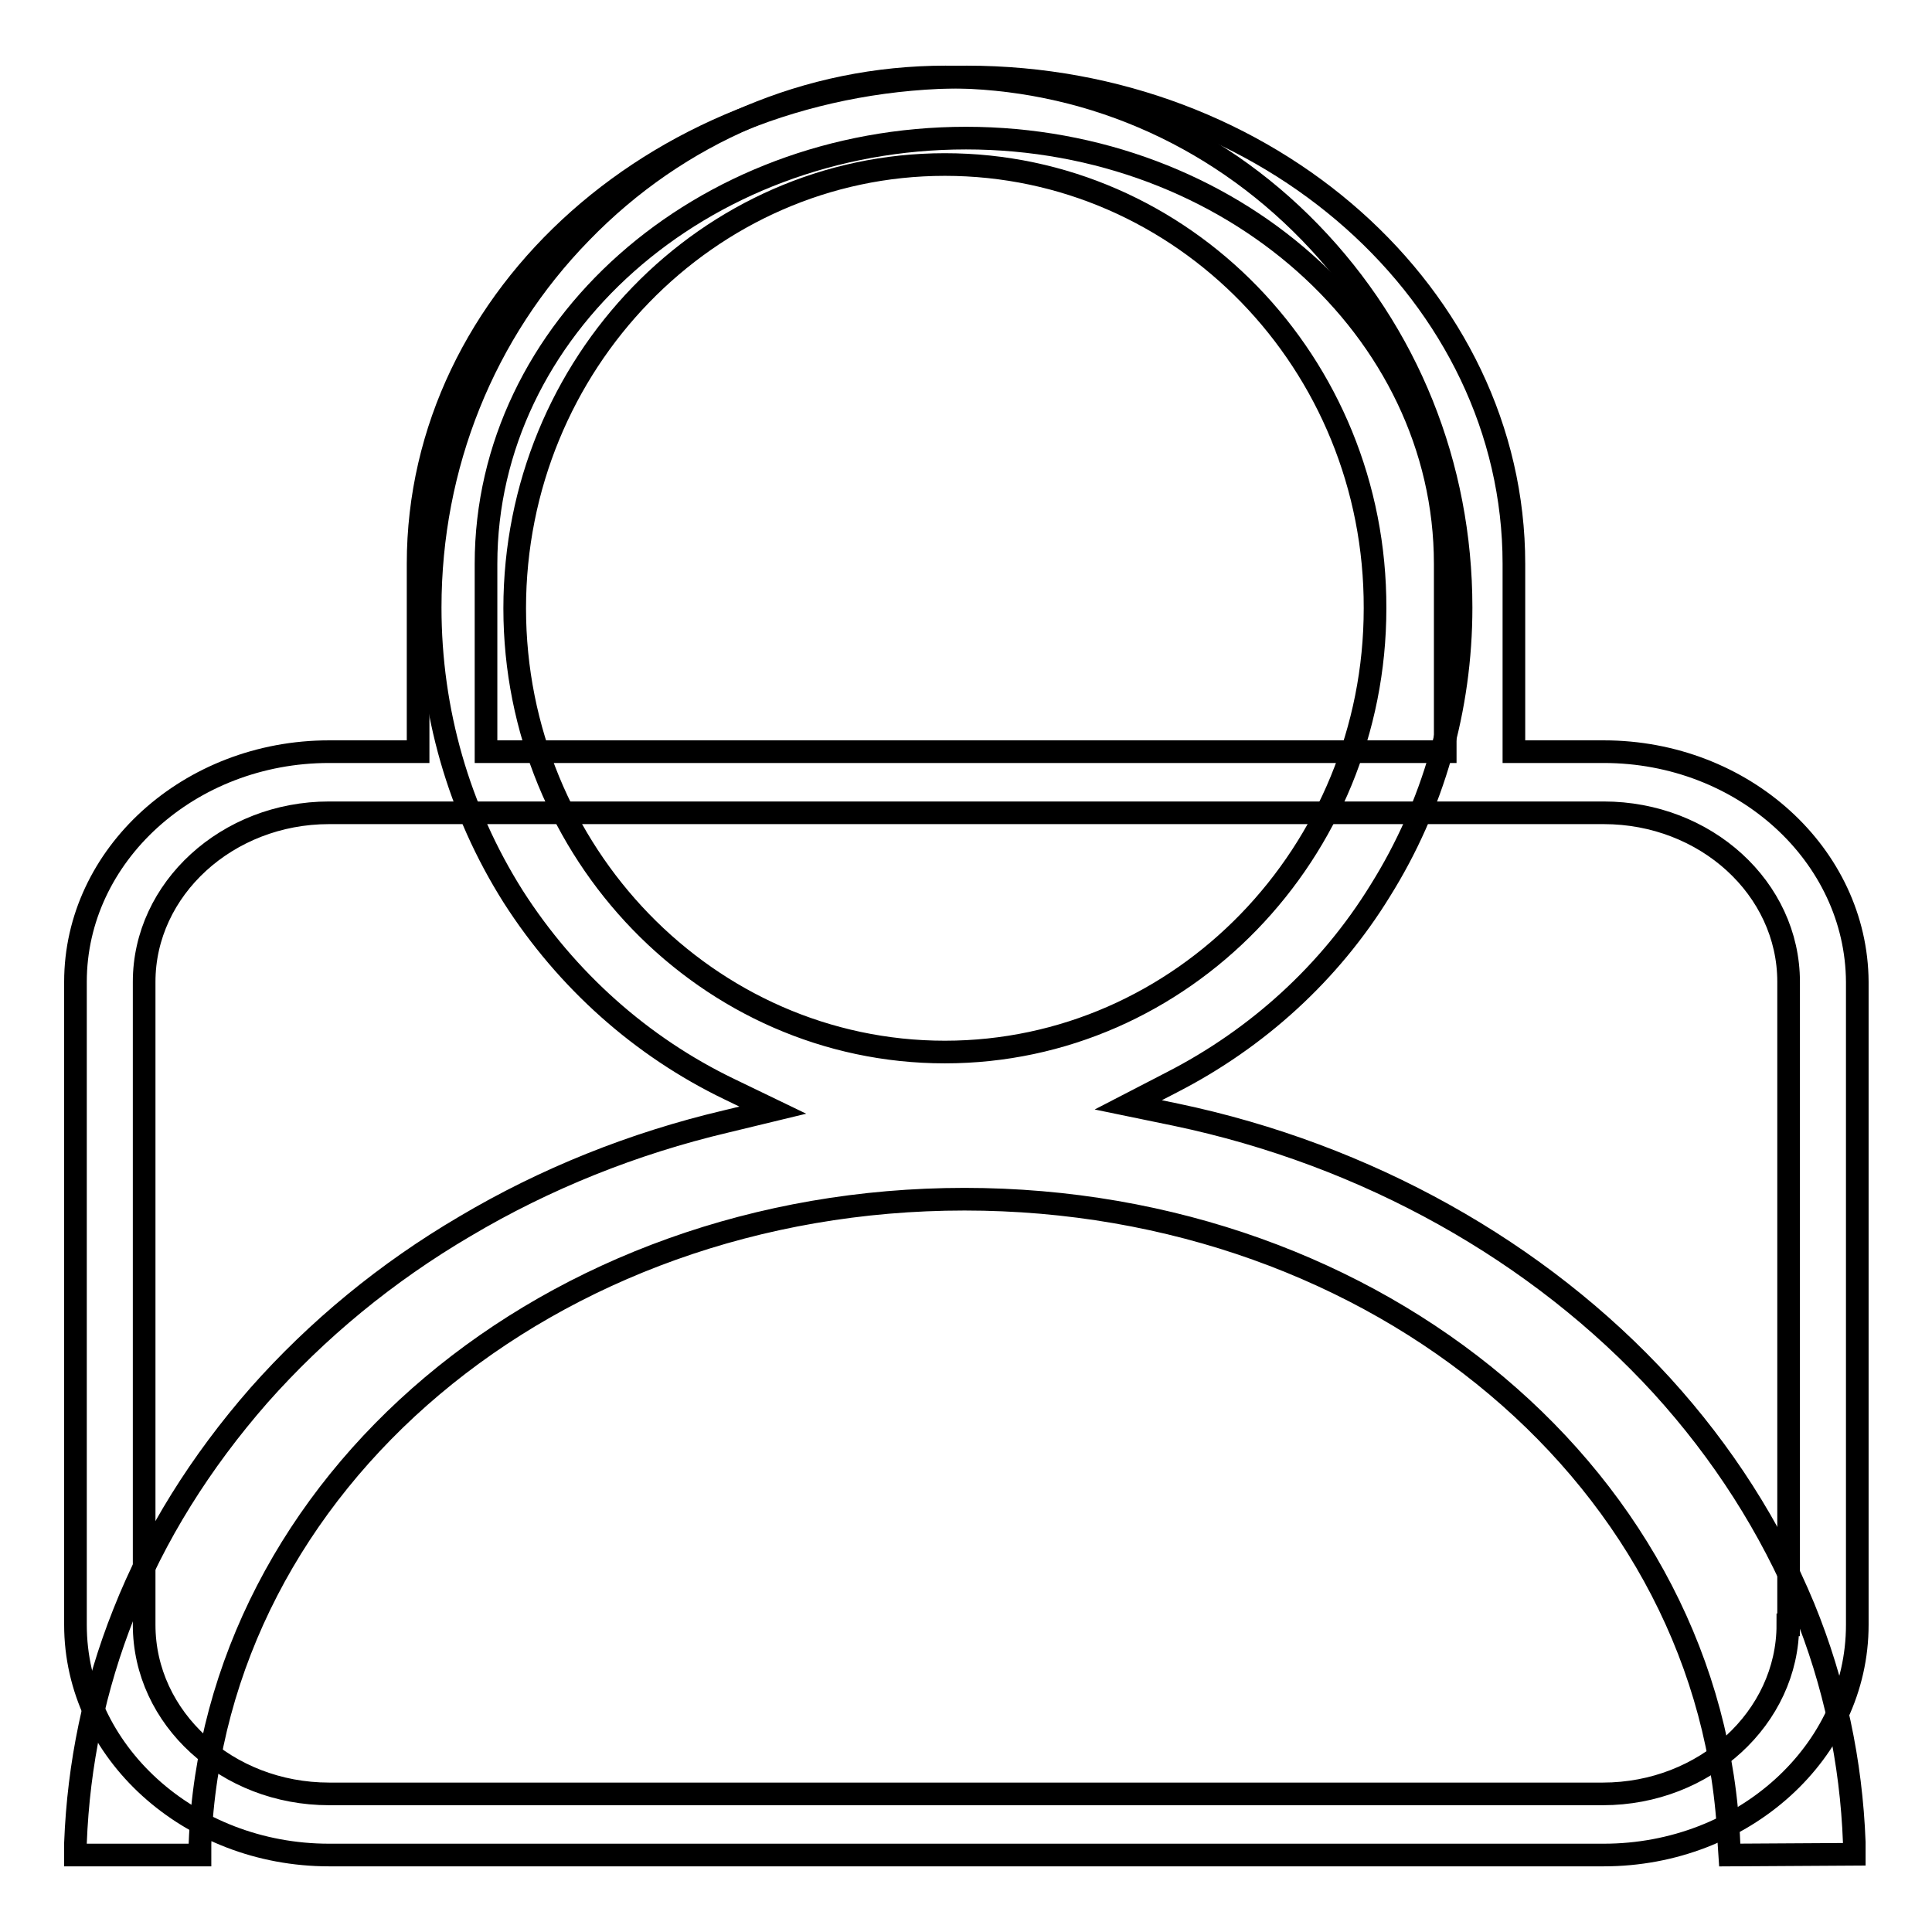
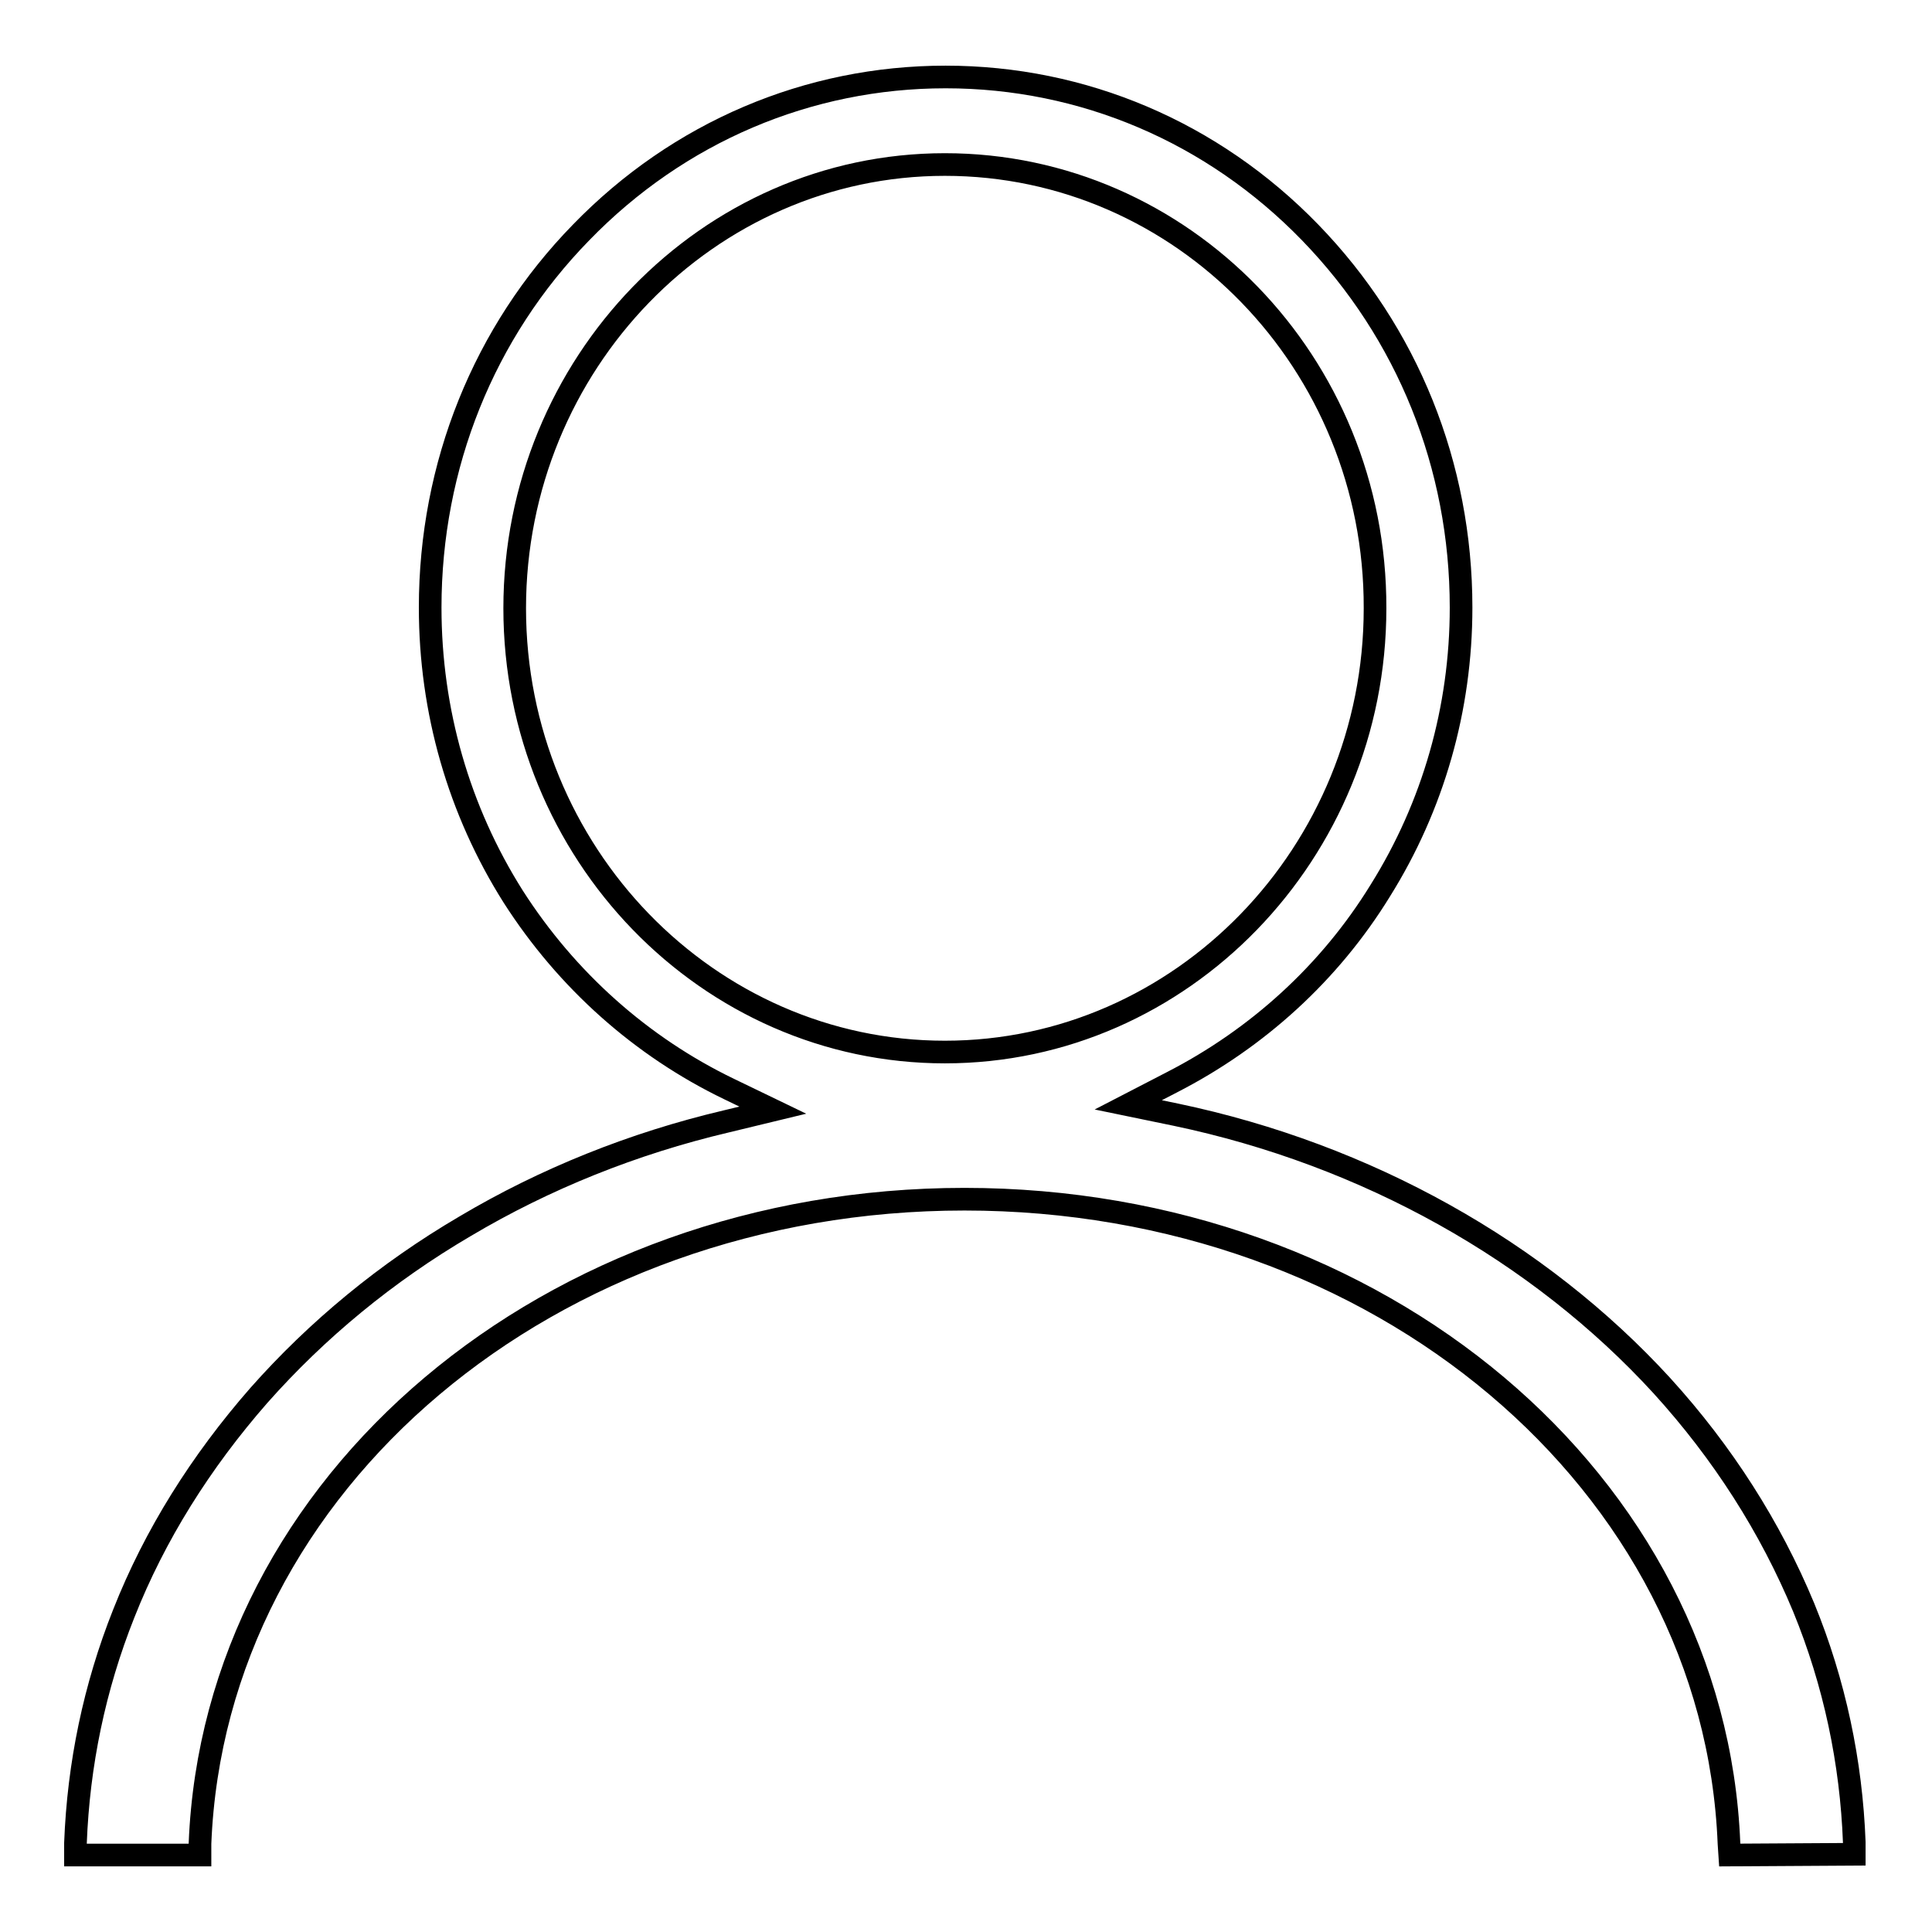
<svg xmlns="http://www.w3.org/2000/svg" version="1.1" x="0px" y="0px" viewBox="0 0 256 256" enable-background="new 0 0 256 256" xml:space="preserve">
  <g>
    <g>
      <path stroke-width="3" fill-opacity="0" stroke="#000000" d="M229.2,245.8l-0.1-1.5c-1.9-47.9-46.4-85.4-101.3-85.4c-54.9,0-99.4,37.5-101.3,85.4l0,1.5H10l0-1.6c0.4-10.4,2.5-20.6,6.4-30.4c4.1-10.4,10.2-20.1,17.9-28.9c7.7-8.7,16.9-16.3,27.3-22.4c10.6-6.3,22.3-11,34.6-13.9l6.2-1.5l-5.8-2.8C85,138.7,75.1,129.9,68,118.8C60.8,107.4,57,94.2,57,80.5c0-18.8,7.1-36.5,20-49.7c12.9-13.3,30.1-20.6,48.3-20.6c18.2,0,35.4,7.3,48.3,20.6c12.9,13.3,20,30.9,20,49.7c0,13.4-3.7,26.3-10.7,37.5c-6.7,10.9-16.3,19.6-27.6,25.4l-5.8,3l6.3,1.3c25.3,5.3,48.1,18.1,64.4,35.9c8.1,8.9,14.4,18.8,18.8,29.4c4.1,10,6.3,20.5,6.7,31.1l0,1.6L229.2,245.8L229.2,245.8z M125.2,21.8c-31.4,0-57,26.4-57,58.8c0,32.4,25.6,58.8,57,58.8s57-26.4,57-58.8C182.3,48.1,156.7,21.8,125.2,21.8L125.2,21.8z" />
-       <path stroke-width="3" fill-opacity="0" stroke="#000000" d="M212.5,99.6h-11.9V74.7c0-35.5-32.6-64.5-72.5-64.5c-40.1,0-72.7,28.9-72.7,64.5v24.9H43.6c-18.5,0-33.6,13.7-33.6,30.5v85.2c0,16.8,15.1,30.5,33.6,30.5h168.9c18.5,0,33.6-13.7,33.6-30.5v-85.2C246,113.3,231,99.6,212.5,99.6L212.5,99.6z M64.4,74.7c0-31.1,28.5-56.4,63.6-56.4c35,0,63.5,25.3,63.5,56.4v24.9H64.4L64.4,74.7L64.4,74.7z M236.9,215.3c0,12.3-11,22.4-24.5,22.4H43.6c-13.5,0-24.5-10-24.5-22.4v-85.2c0-12.3,11-22.4,24.5-22.4h11.7h145.3h11.9c13.5,0,24.5,10,24.5,22.4V215.3L236.9,215.3z" />
    </g>
  </g>
</svg>